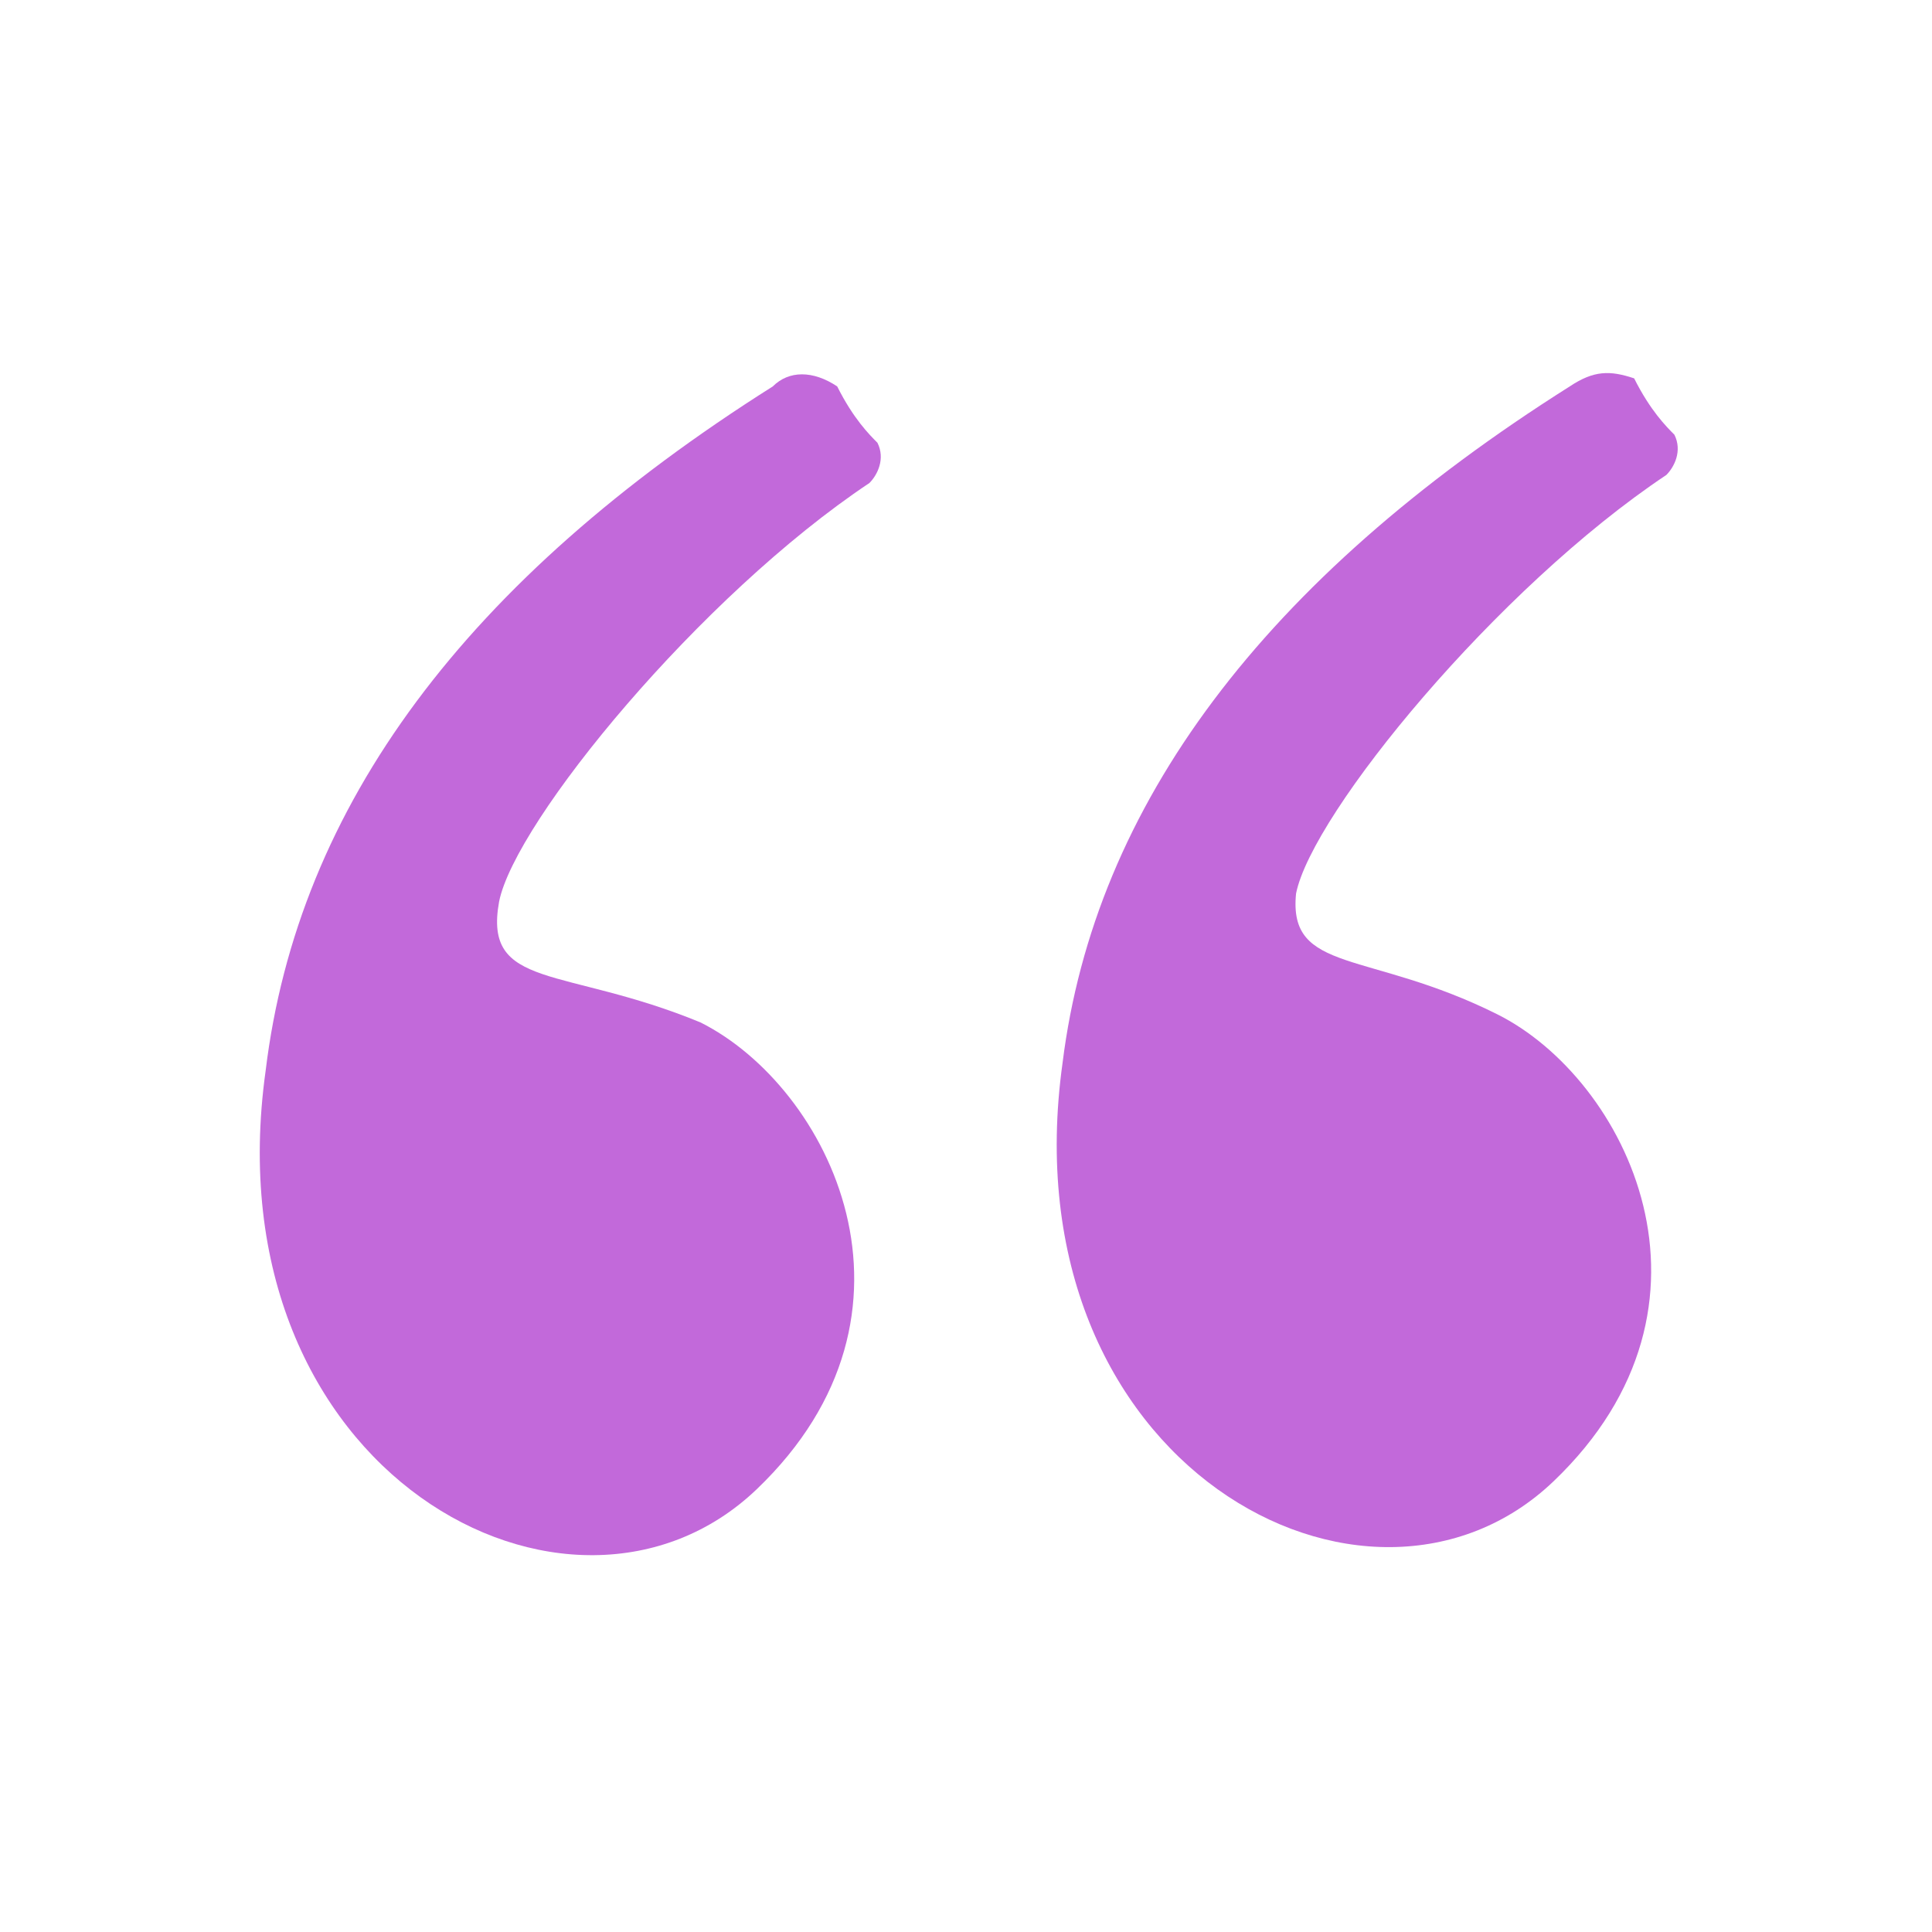
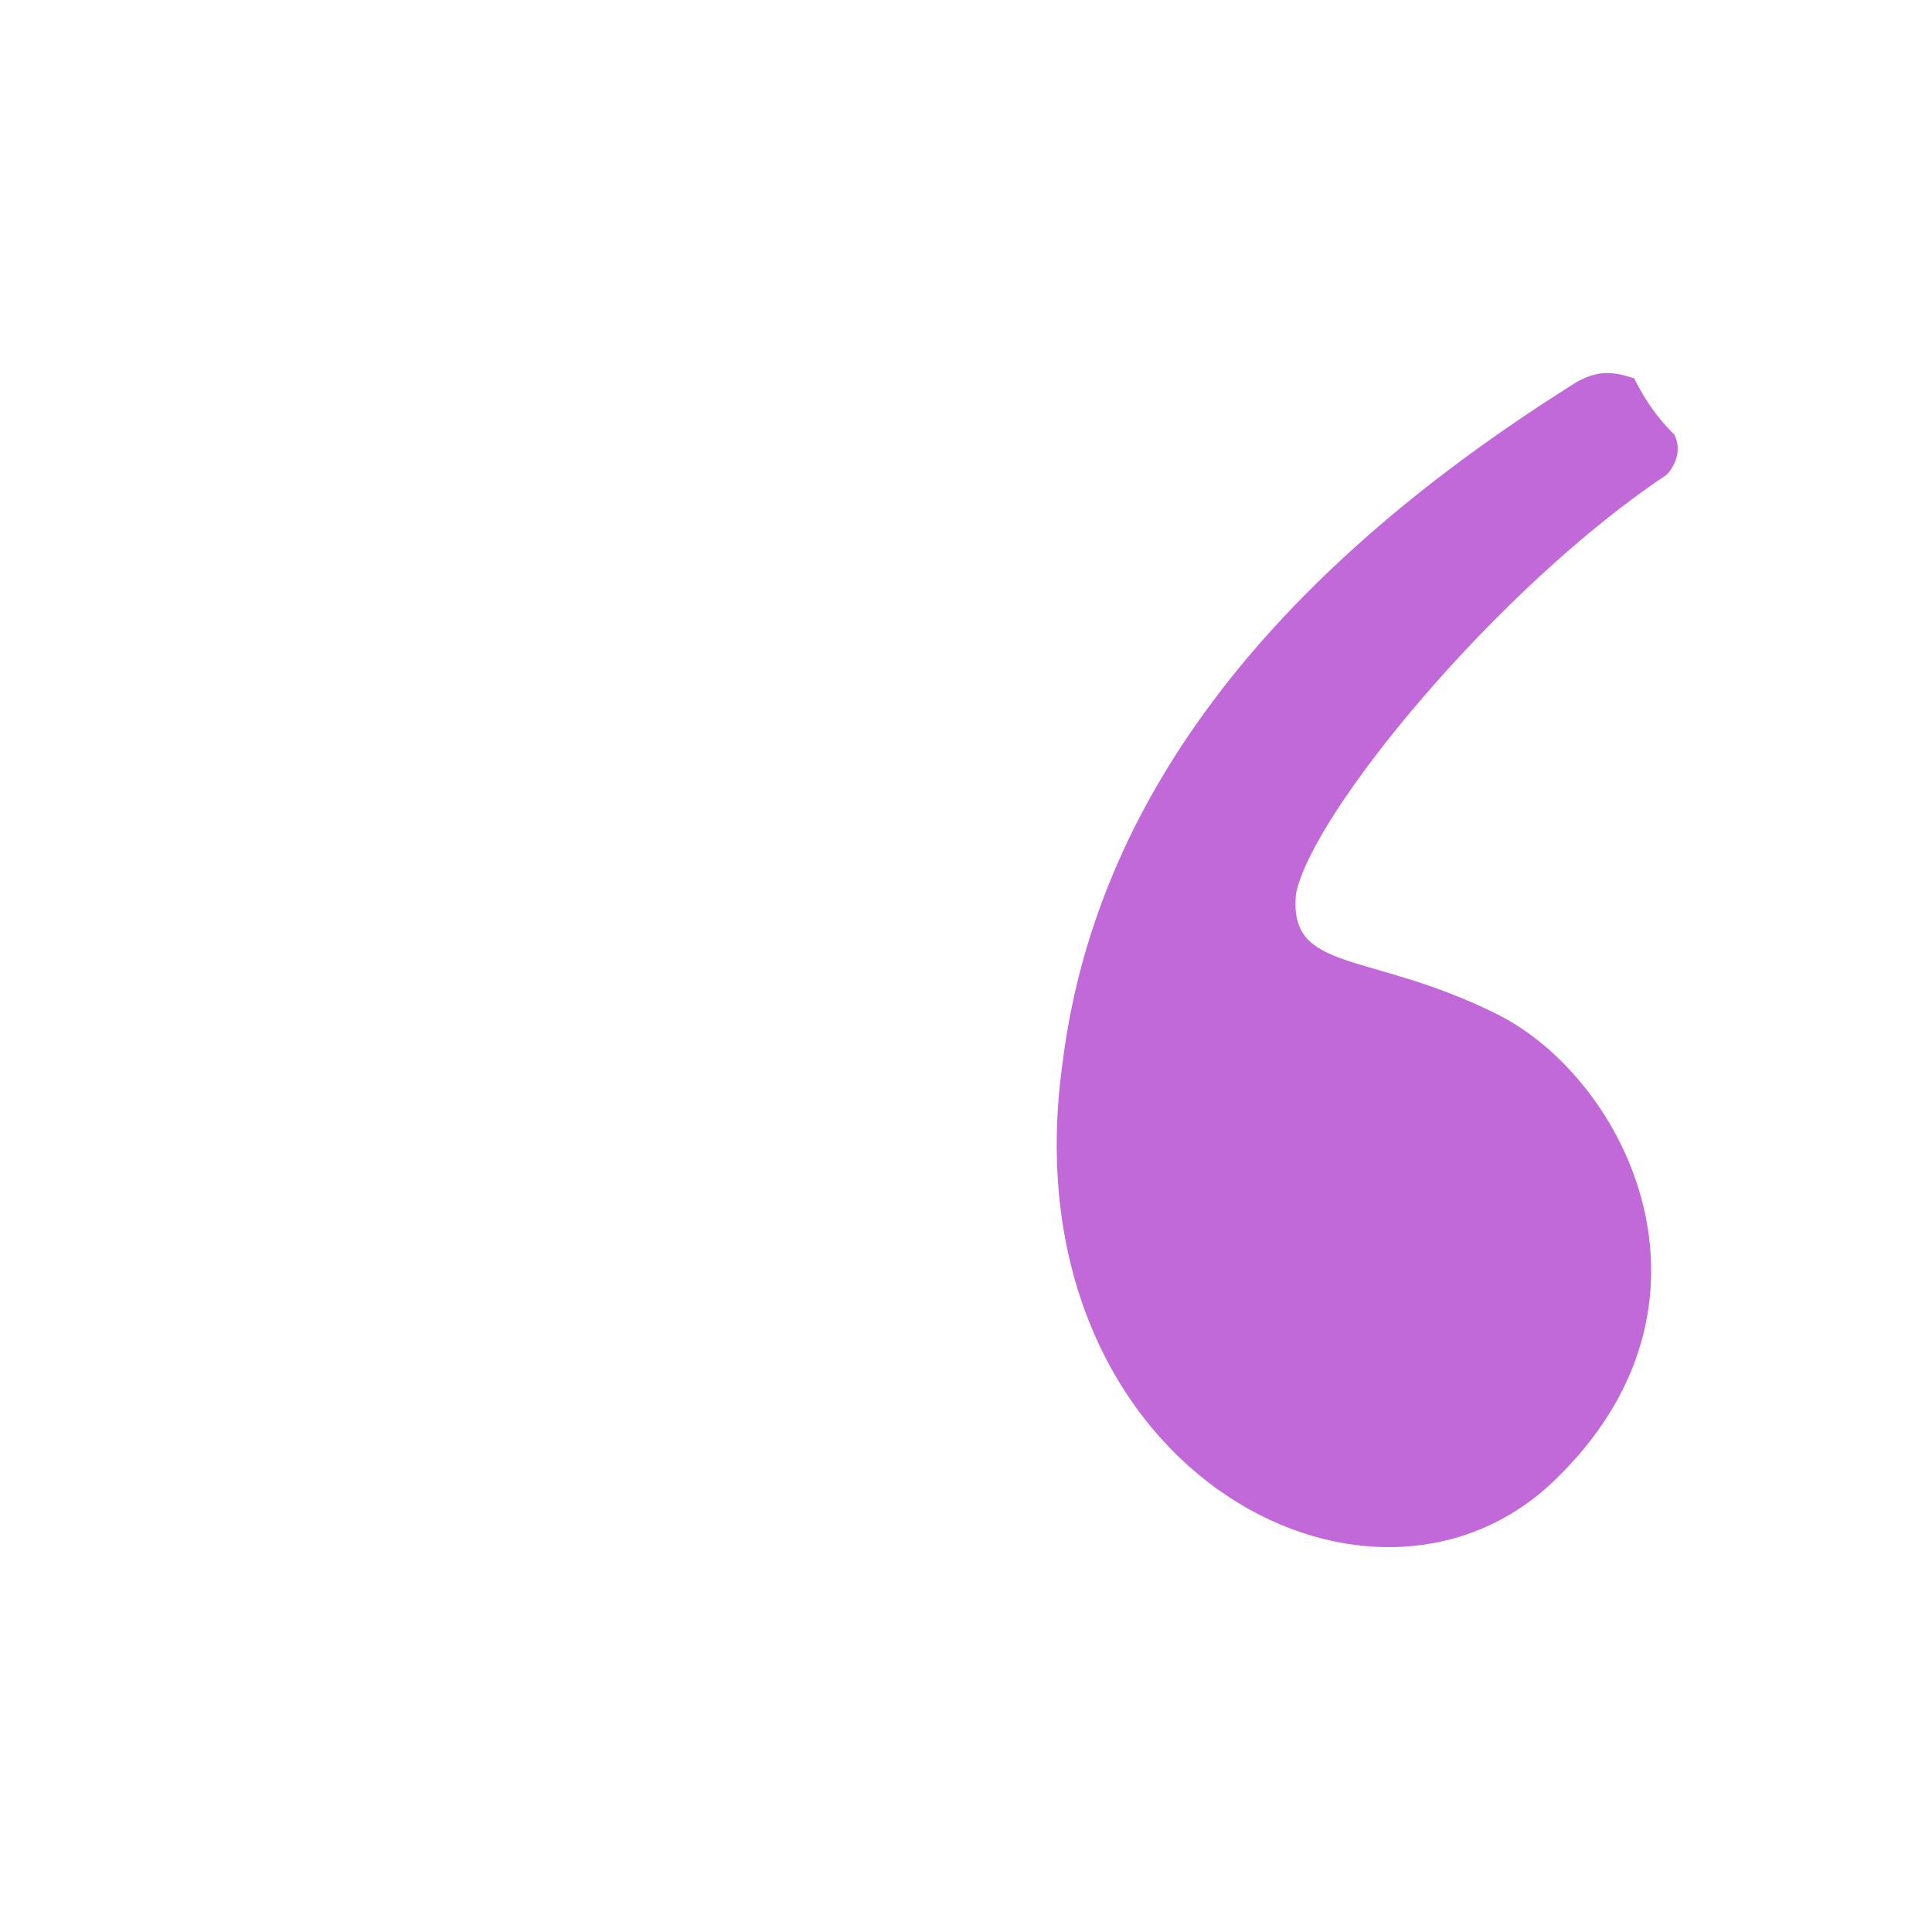
<svg xmlns="http://www.w3.org/2000/svg" width="512" height="512" viewBox="0 0 512 512" fill="none">
-   <path fill-rule="evenodd" clip-rule="evenodd" d="M204.8 102.403C123.733 153.603 78.933 213.336 70.4 283.736C55.467 390.403 151.467 441.603 200.533 394.67C249.6 347.736 219.733 288.003 185.6 270.936C149.333 256.003 128 262.403 132.267 238.936C136.533 217.603 185.6 157.87 230.4 128.003C232.533 125.87 234.667 121.603 232.533 117.336C230.4 115.203 226.133 110.936 221.867 102.403C215.467 98.136 209.067 98.136 204.8 102.403Z" fill="#C269DA" />
  <path fill-rule="evenodd" clip-rule="evenodd" d="M416 102.402C334.933 153.602 290.133 213.335 281.6 281.602C266.667 388.268 362.667 439.468 411.733 392.535C460.8 345.602 430.933 285.868 396.8 268.802C362.667 251.735 341.333 258.135 343.467 236.802C347.733 215.468 396.8 155.735 441.6 125.868C443.733 123.735 445.867 119.468 443.733 115.202C441.6 113.068 437.333 108.802 433.067 100.268C426.667 98.135 422.4 98.135 416 102.402Z" fill="#C269DA" />
</svg>